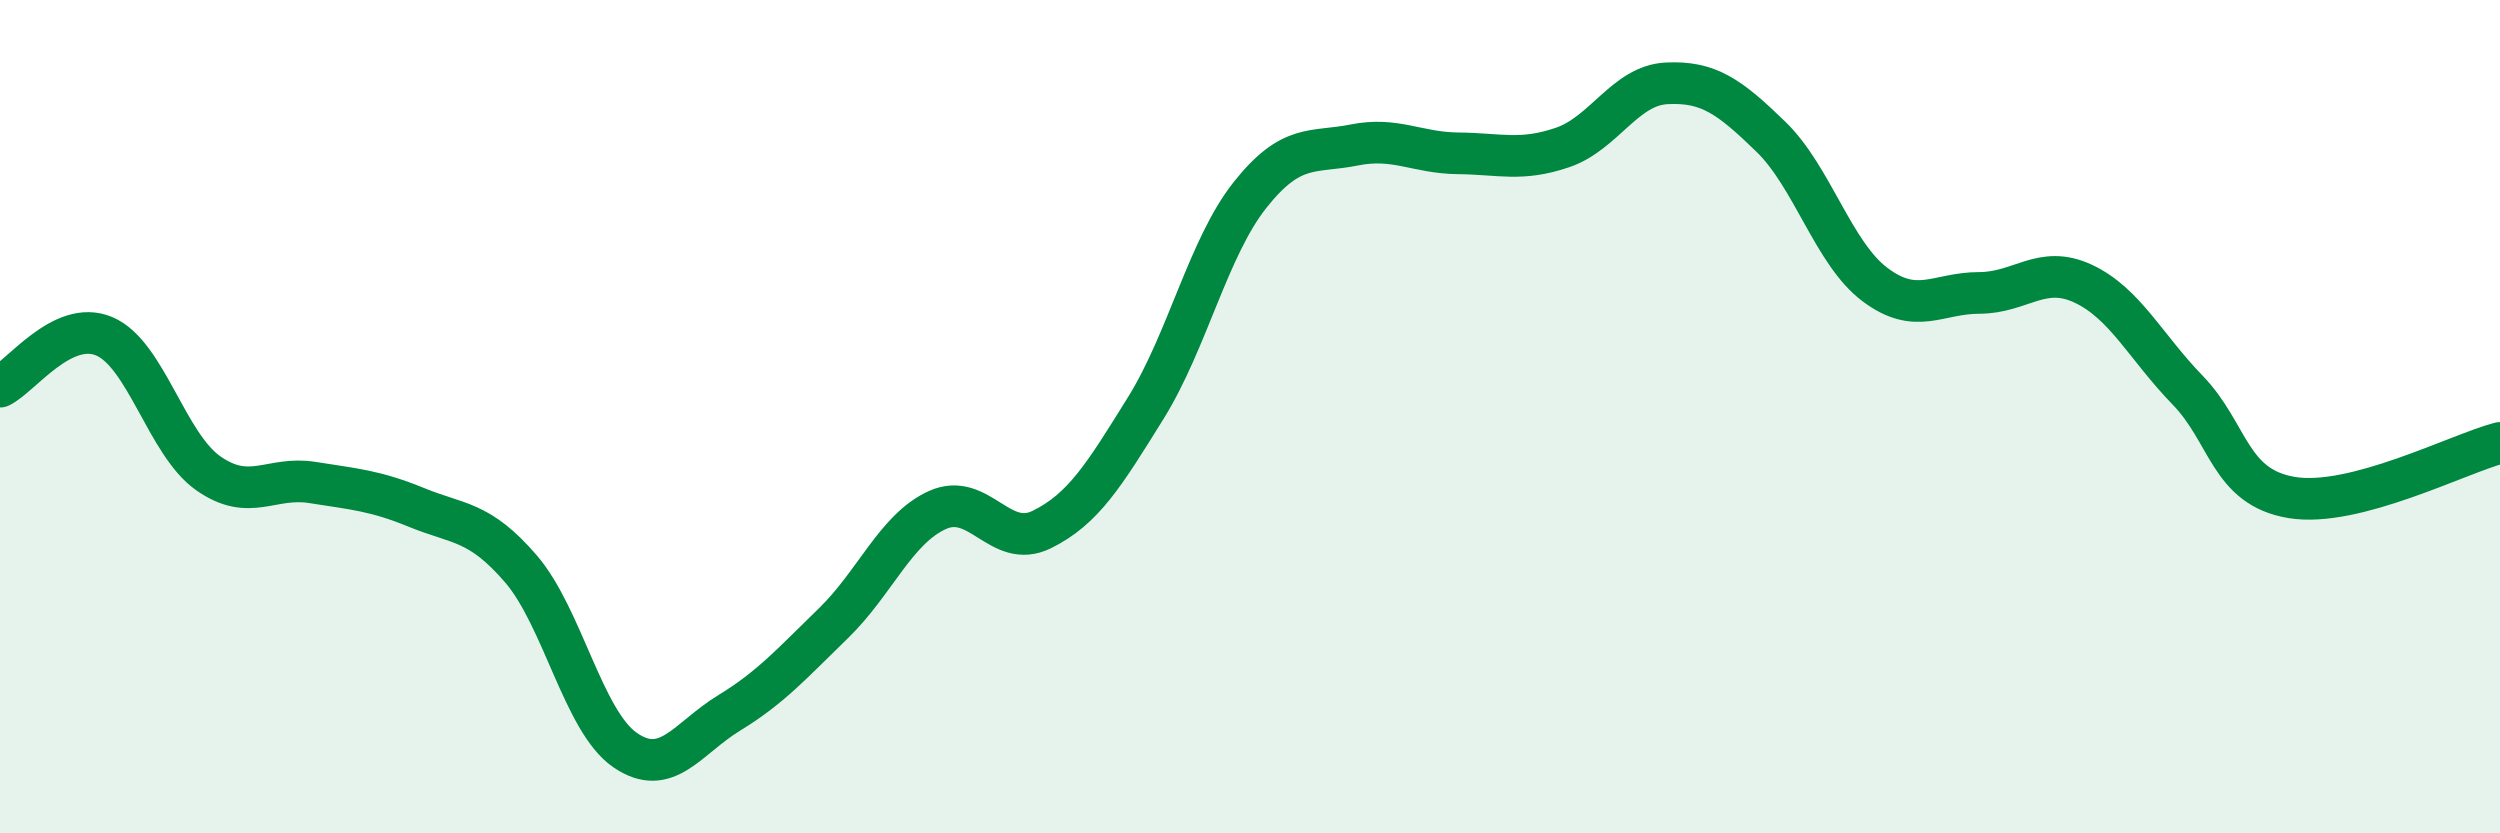
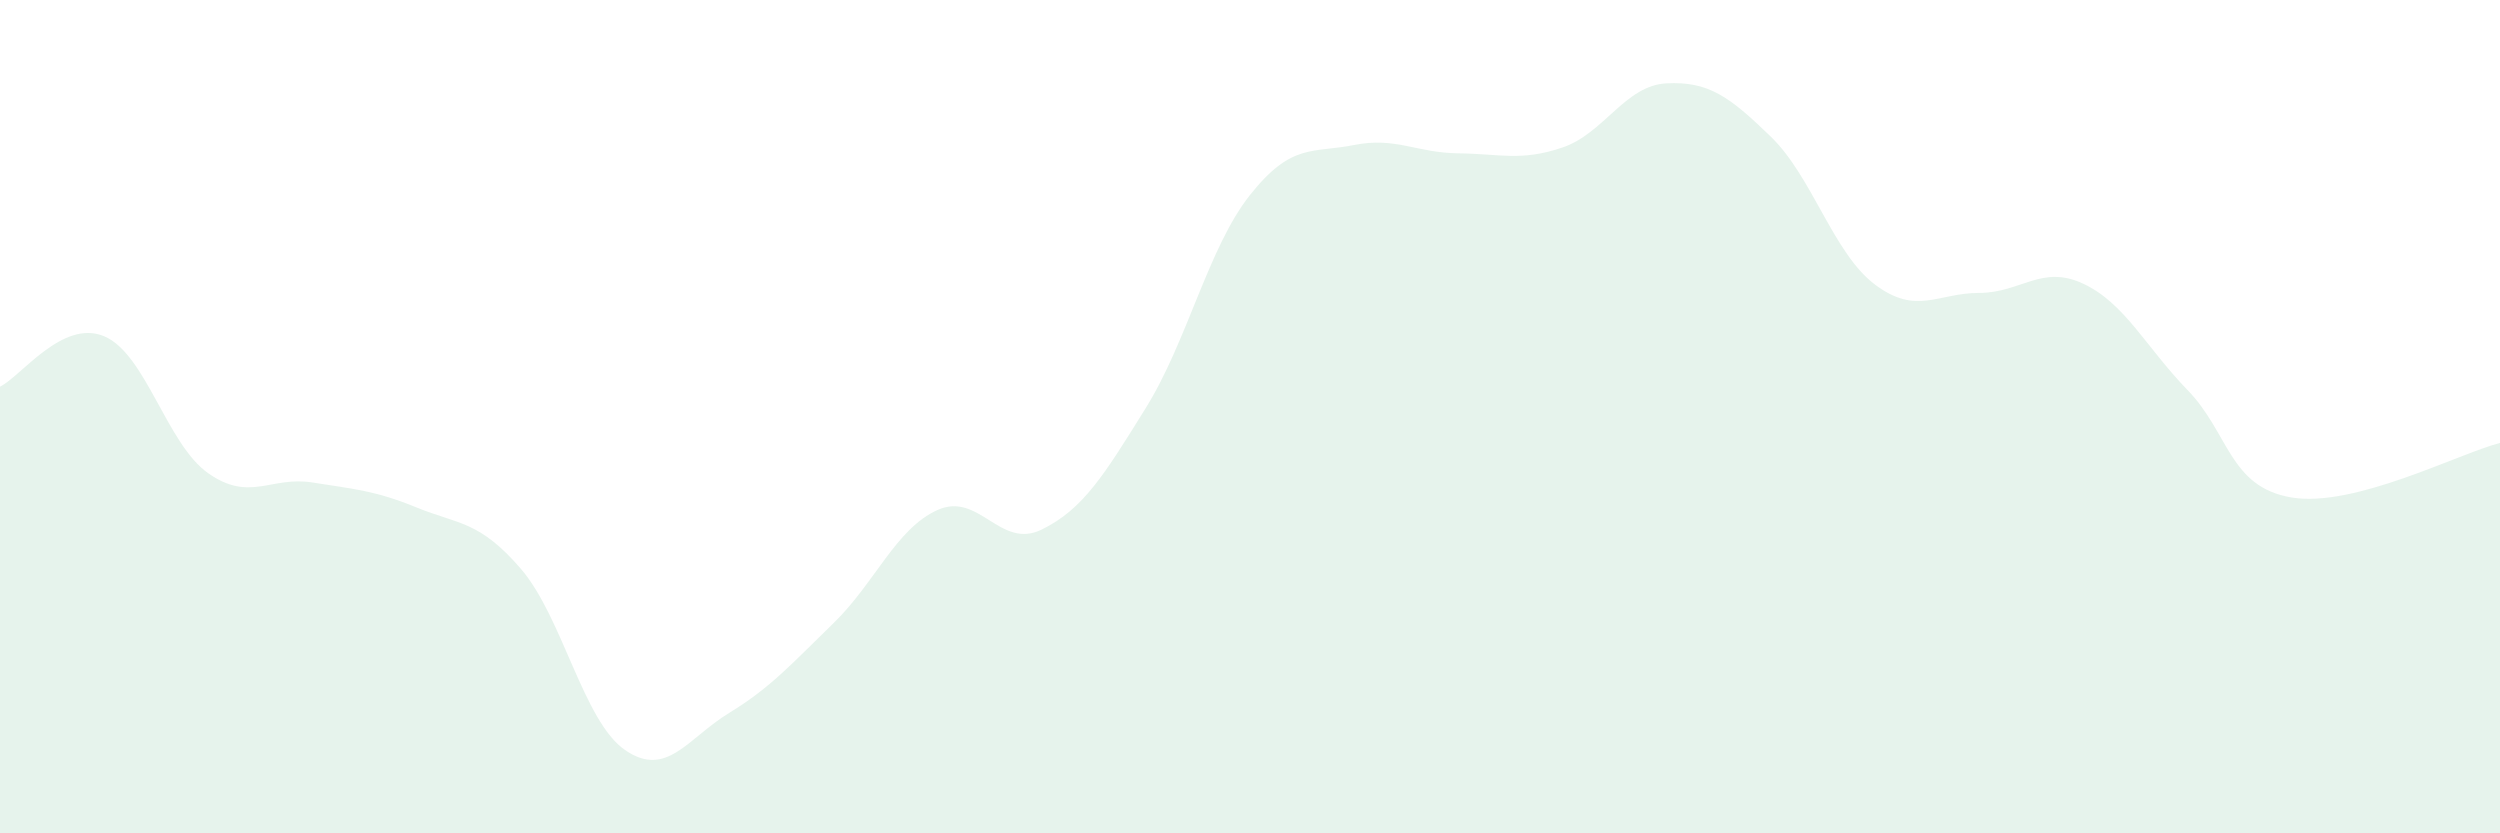
<svg xmlns="http://www.w3.org/2000/svg" width="60" height="20" viewBox="0 0 60 20">
  <path d="M 0,9.28 C 0.5,9.04 1.5,7.65 2.5,8.07 C 3.5,8.49 4,10.66 5,11.36 C 6,12.06 6.5,11.42 7.5,11.58 C 8.5,11.74 9,11.77 10,12.18 C 11,12.59 11.5,12.49 12.5,13.65 C 13.5,14.81 14,17.31 15,18 C 16,18.69 16.5,17.72 17.5,17.11 C 18.5,16.5 19,15.93 20,14.96 C 21,13.99 21.5,12.69 22.5,12.24 C 23.5,11.79 24,13.2 25,12.71 C 26,12.22 26.5,11.4 27.5,9.79 C 28.5,8.18 29,5.94 30,4.68 C 31,3.42 31.5,3.68 32.5,3.48 C 33.5,3.28 34,3.67 35,3.68 C 36,3.69 36.5,3.88 37.5,3.54 C 38.5,3.2 39,2.05 40,2 C 41,1.95 41.5,2.31 42.5,3.28 C 43.5,4.25 44,6.08 45,6.83 C 46,7.58 46.5,7.03 47.5,7.03 C 48.5,7.03 49,6.34 50,6.81 C 51,7.28 51.5,8.33 52.5,9.36 C 53.5,10.39 53.5,11.69 55,11.94 C 56.5,12.19 59,10.89 60,10.63L60 20L0 20Z" fill="#008740" opacity="0.1" stroke-linecap="round" stroke-linejoin="round" />
-   <path d="M 0,9.28 C 0.5,9.04 1.5,7.65 2.5,8.07 C 3.5,8.49 4,10.66 5,11.36 C 6,12.06 6.5,11.42 7.5,11.58 C 8.5,11.74 9,11.77 10,12.18 C 11,12.59 11.5,12.49 12.5,13.65 C 13.5,14.81 14,17.31 15,18 C 16,18.69 16.5,17.72 17.5,17.11 C 18.5,16.5 19,15.93 20,14.96 C 21,13.99 21.5,12.69 22.5,12.24 C 23.5,11.79 24,13.2 25,12.71 C 26,12.22 26.5,11.4 27.5,9.79 C 28.5,8.18 29,5.94 30,4.68 C 31,3.42 31.5,3.68 32.5,3.48 C 33.5,3.28 34,3.67 35,3.68 C 36,3.69 36.5,3.88 37.5,3.54 C 38.5,3.2 39,2.05 40,2 C 41,1.95 41.5,2.31 42.5,3.28 C 43.5,4.25 44,6.08 45,6.83 C 46,7.58 46.5,7.03 47.5,7.03 C 48.5,7.03 49,6.34 50,6.81 C 51,7.28 51.5,8.33 52.5,9.36 C 53.5,10.39 53.5,11.69 55,11.94 C 56.5,12.19 59,10.89 60,10.63" stroke="#008740" stroke-width="1" fill="none" stroke-linecap="round" stroke-linejoin="round" />
</svg>